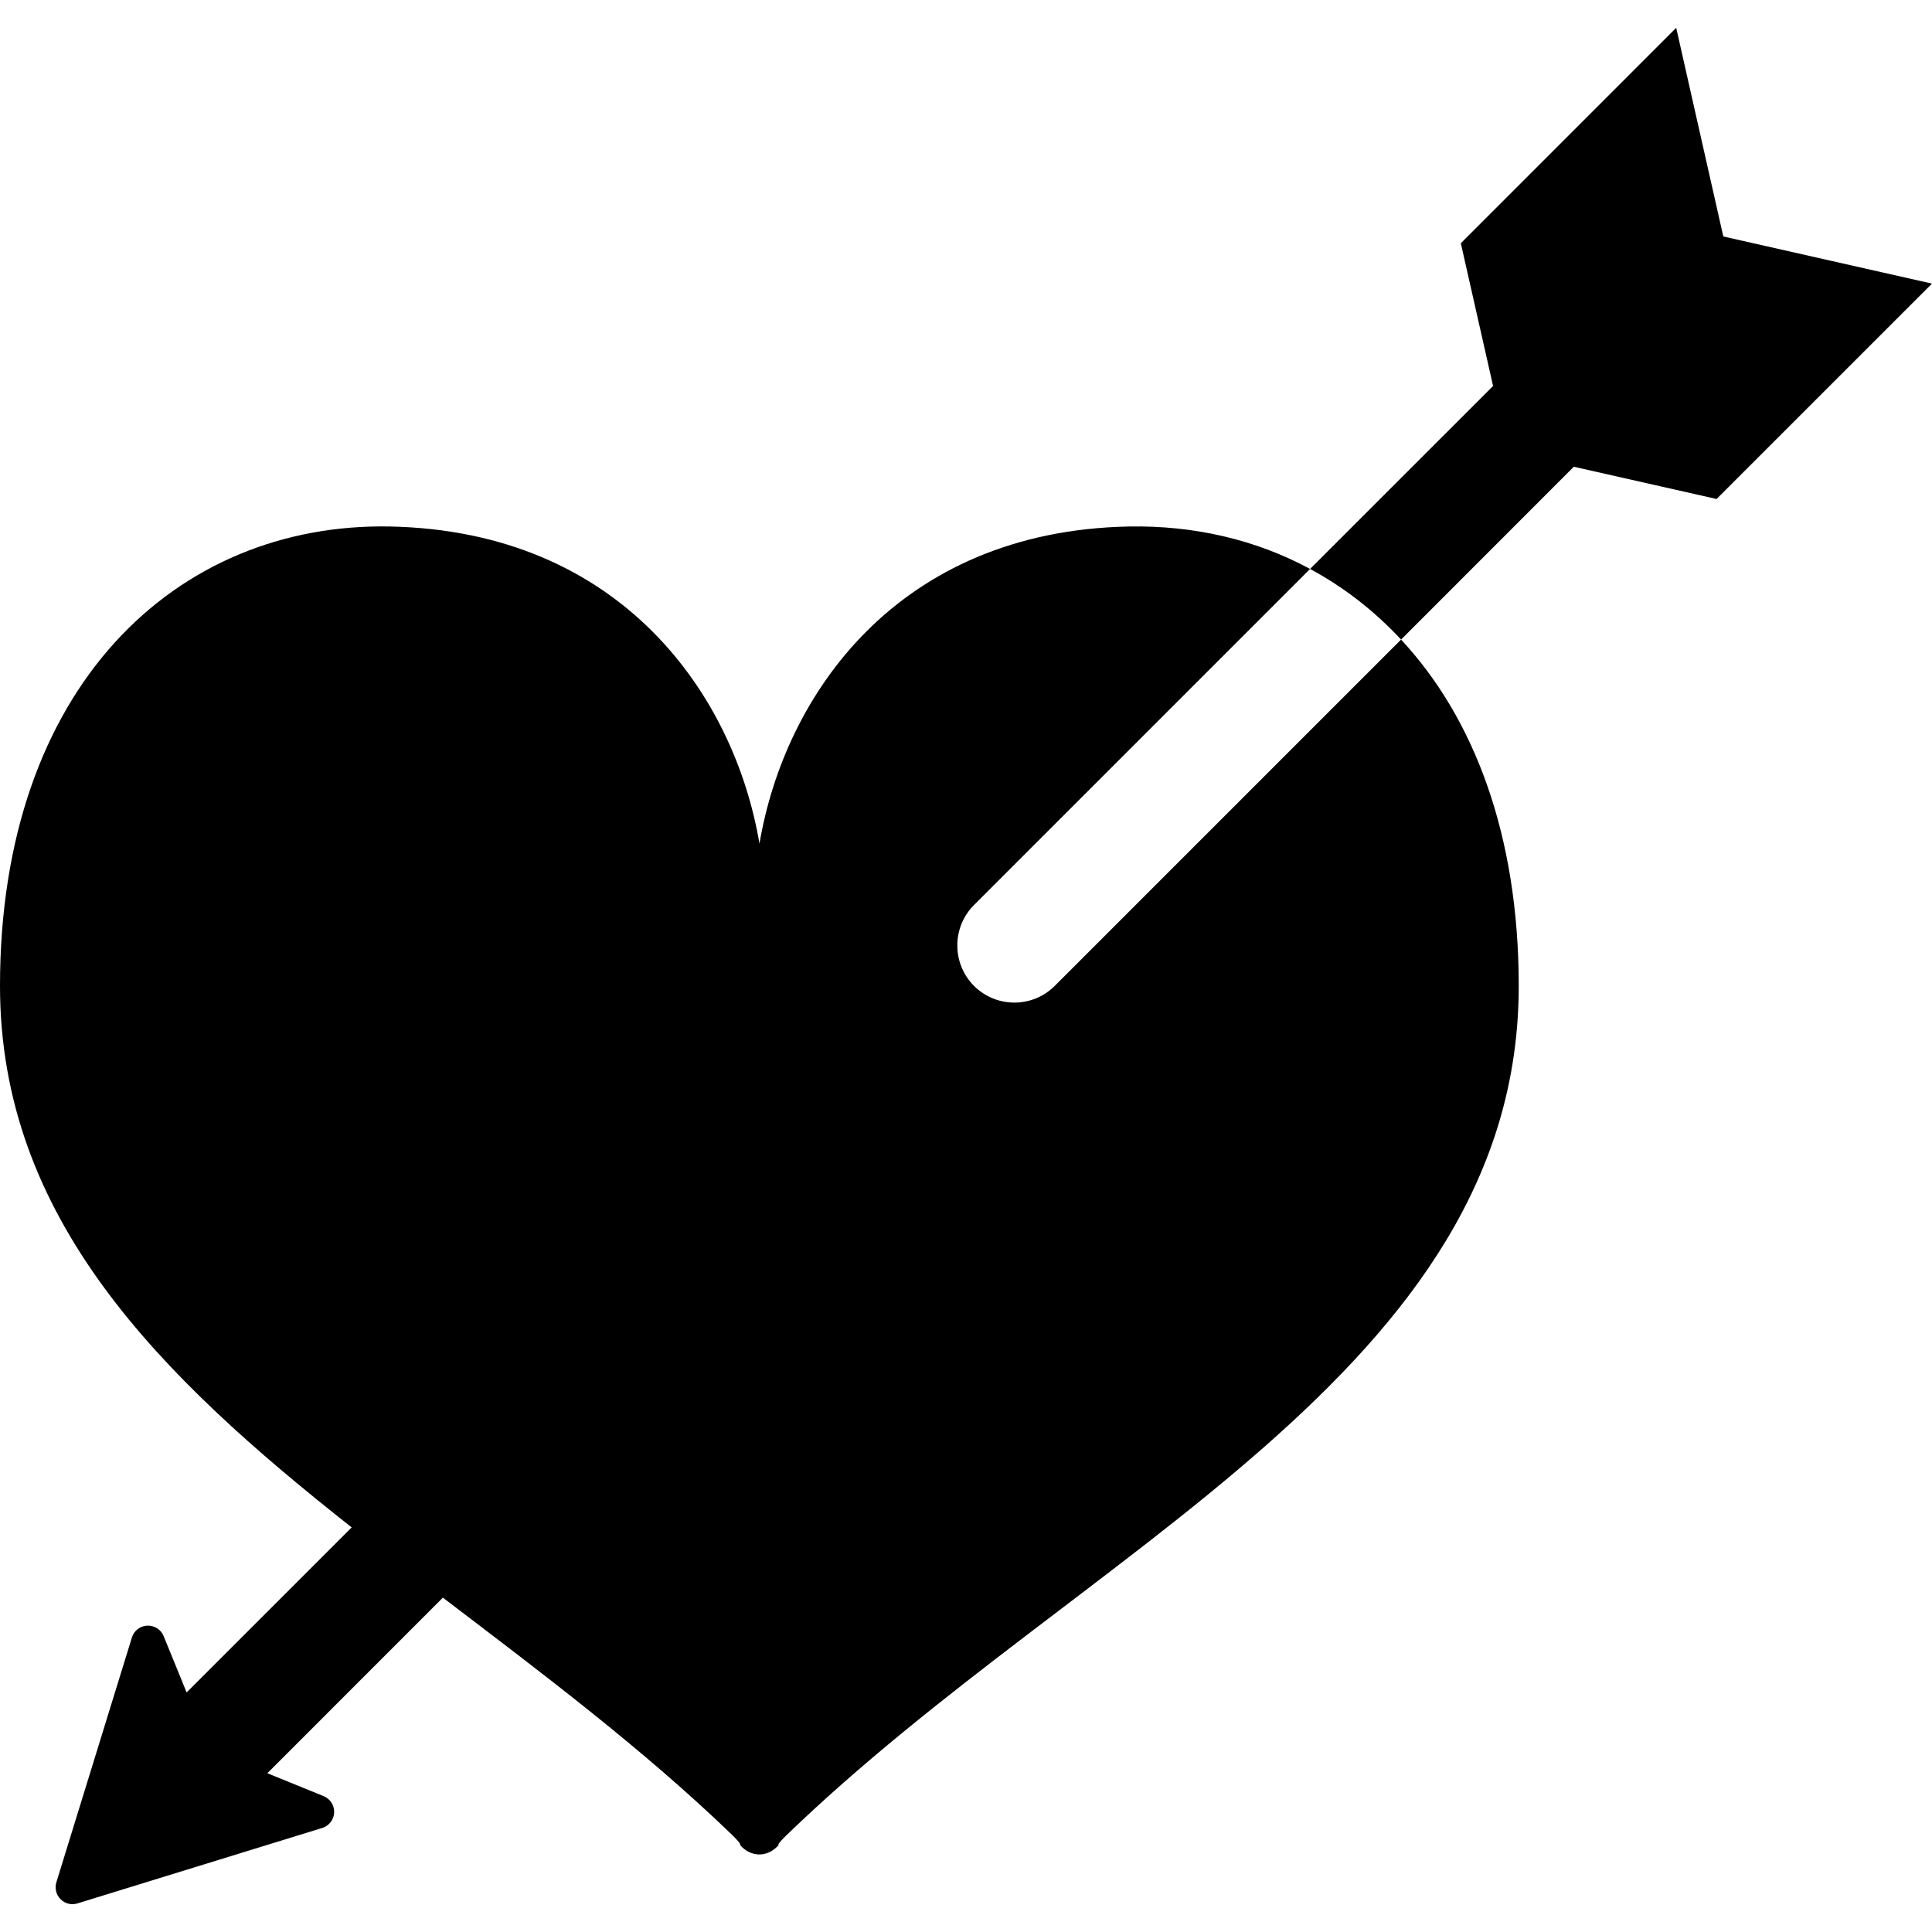
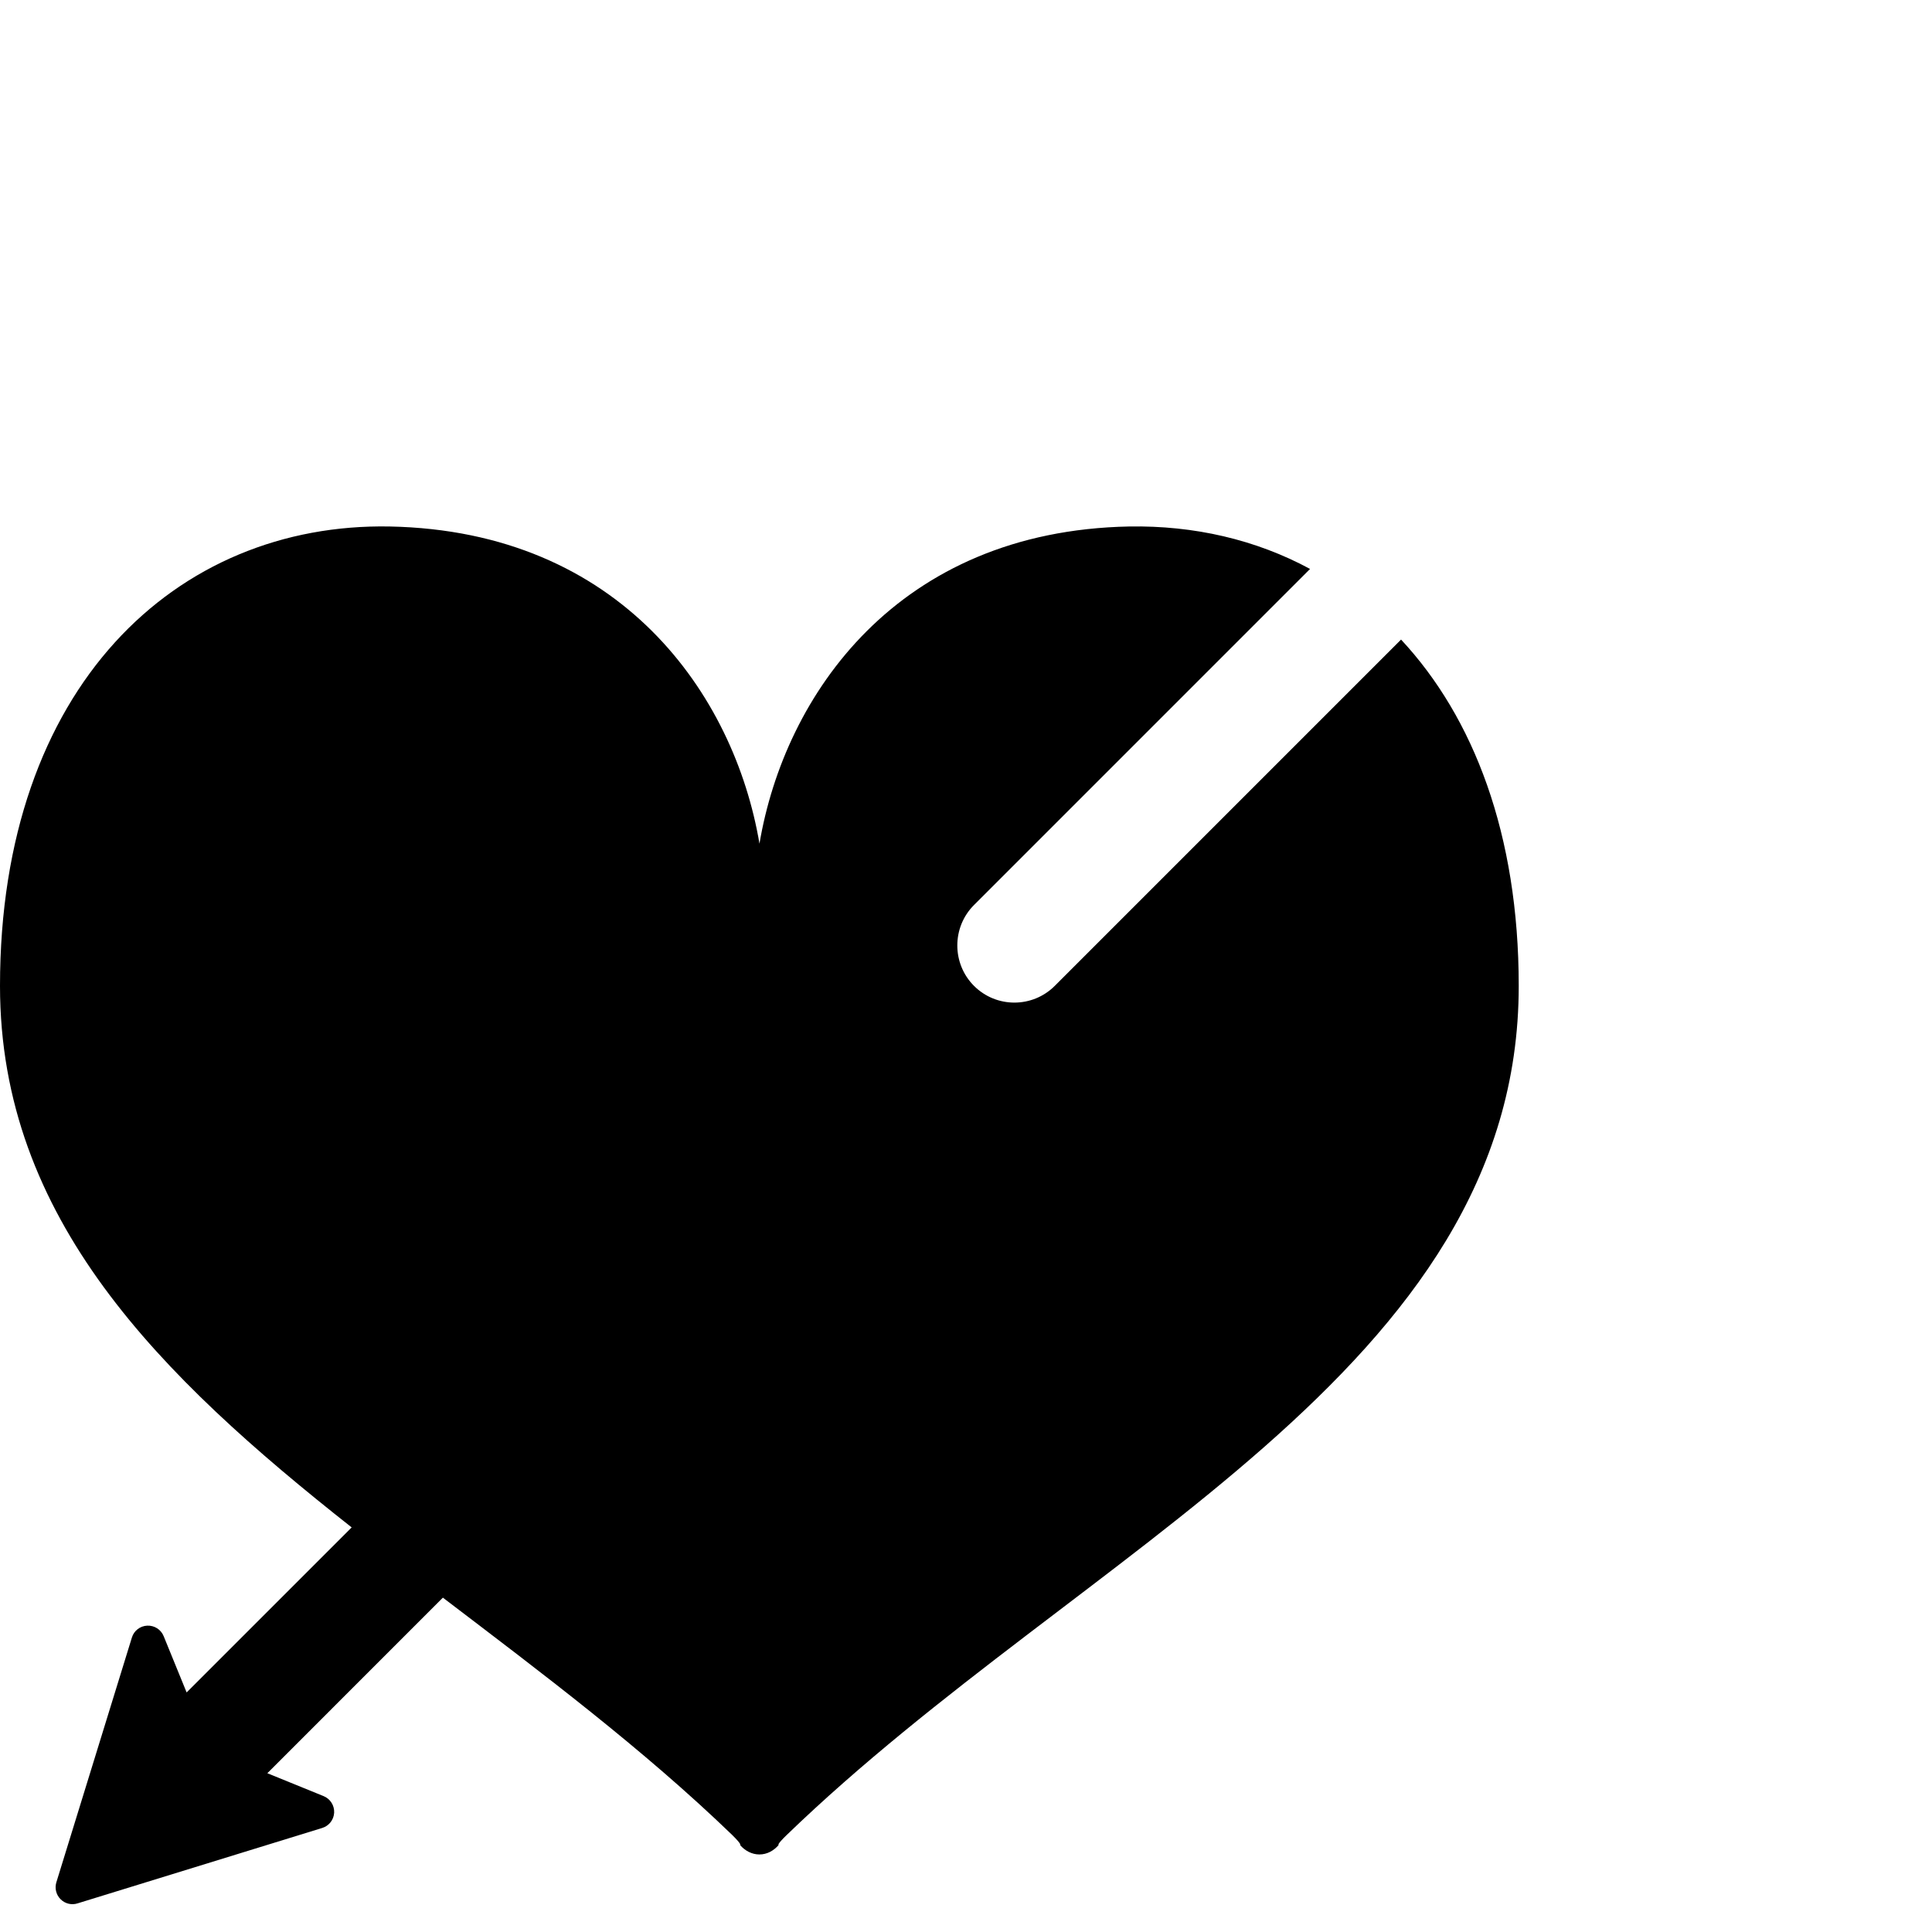
<svg xmlns="http://www.w3.org/2000/svg" height="800px" width="800px" version="1.1" id="_x32_" viewBox="0 0 512 512" xml:space="preserve">
  <style type="text/css">
	.st0{fill:#000000;}
</style>
  <g>
    <path class="st0" d="M258.126,261.272c-5.902-5.902-5.902-15.536,0-21.438l89.051-89.059c-14.38-7.772-30.719-11.549-47.975-11.249   c-61.304,1.209-91.282,44.605-97.934,84.057c-6.661-39.452-36.683-82.848-97.987-84.057C46.722,138.477,0,181.961,0,261.272   c0,61.754,42.328,103.386,93.188,143.5c0,0,0,0,0.009,0.009l-43.74,43.731l-6.087-14.919c-0.714-1.755-2.453-2.858-4.341-2.779   c-1.897,0.08-3.528,1.341-4.076,3.149l-20.017,64.87c-0.485,1.579-0.061,3.317,1.12,4.482c1.164,1.173,2.893,1.614,4.49,1.102   l64.851-19.99c1.8-0.556,3.071-2.18,3.158-4.076c0.08-1.897-1.032-3.635-2.788-4.358l-14.918-6.07l46.519-46.528   c26.078,19.867,53.011,40.061,76.682,62.902c2.725,2.682,2.064,2.638,2.064,2.638c1.314,1.553,3.176,2.514,5.099,2.514   c0,0,0,0,0.053,0c1.968,0,3.776-0.961,5.09-2.514c0,0-0.653,0.044,2.126-2.638c78.746-76.073,193.998-123.095,193.998-225.026   c0-40.158-11.954-71.142-31.186-91.777l-91.776,91.777C273.618,267.174,264.028,267.174,258.126,261.272z" />
-     <path class="st0" d="M456.694,62.668L444.211,7.371L387.132,64.46l8.549,37.829l-48.504,48.486c8.884,4.79,17,11.054,24.119,18.72   l45.778-45.804l37.837,8.548L512,75.16L456.694,62.668z" />
  </g>
</svg>